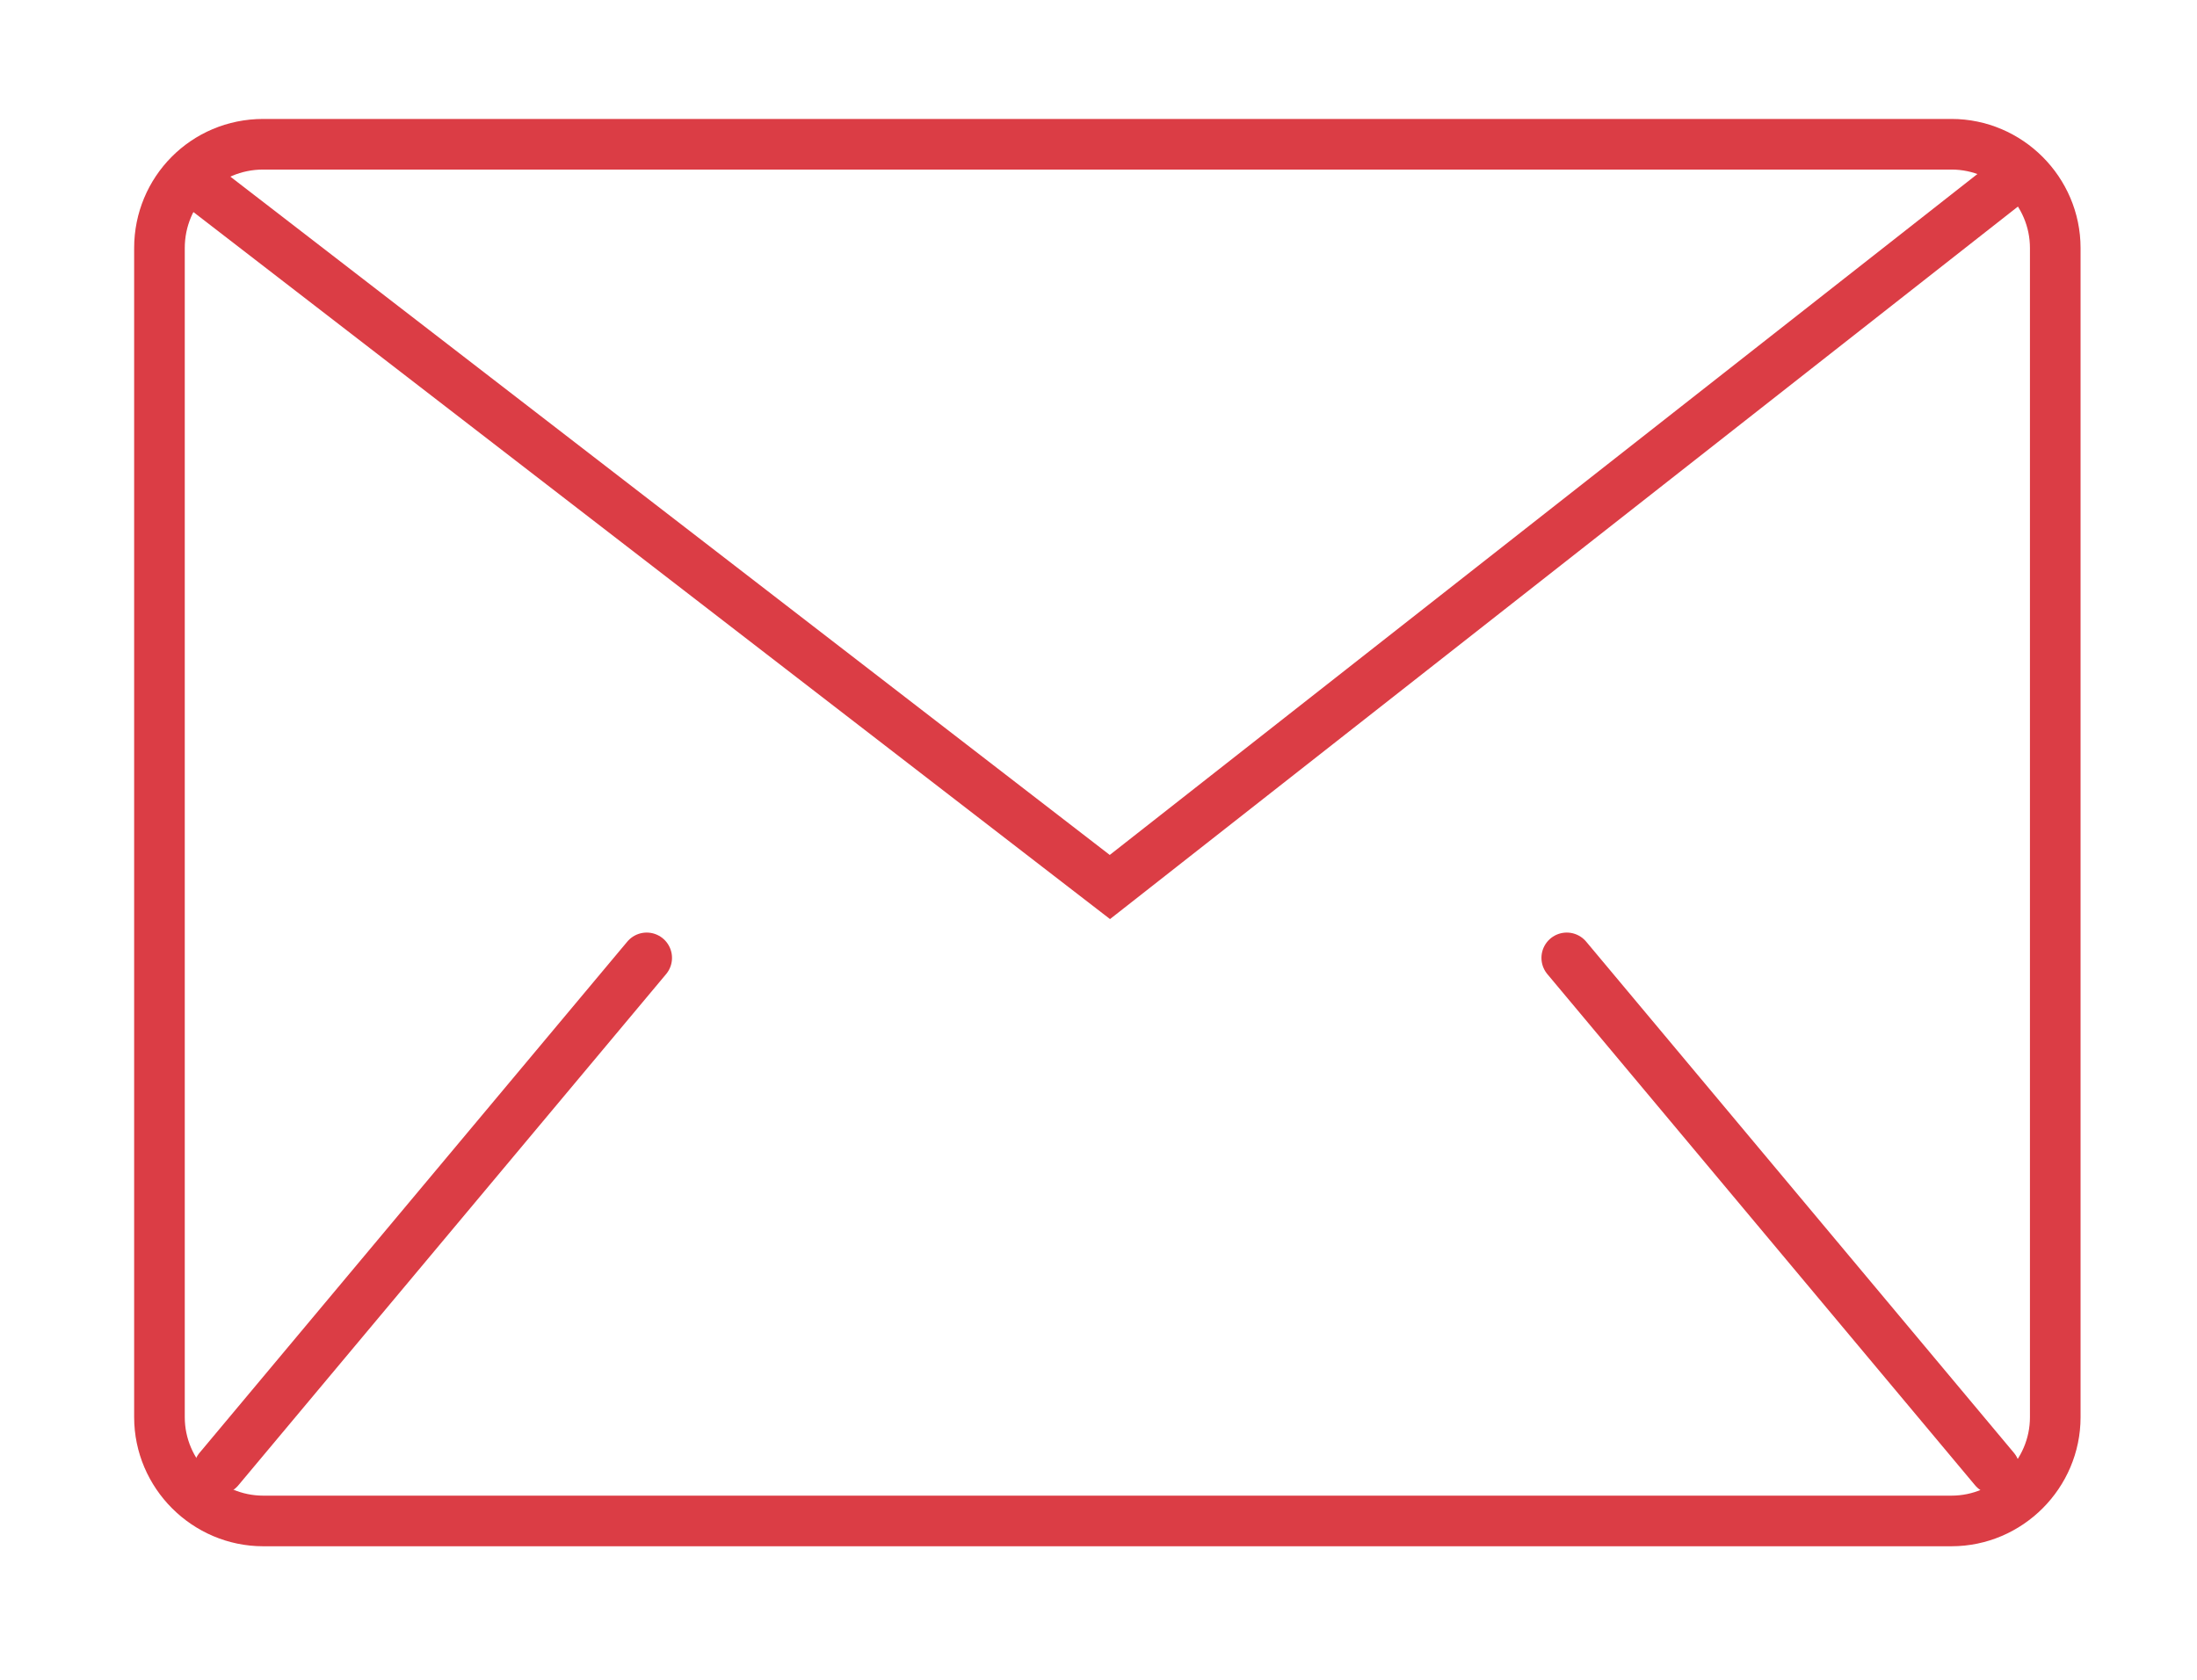
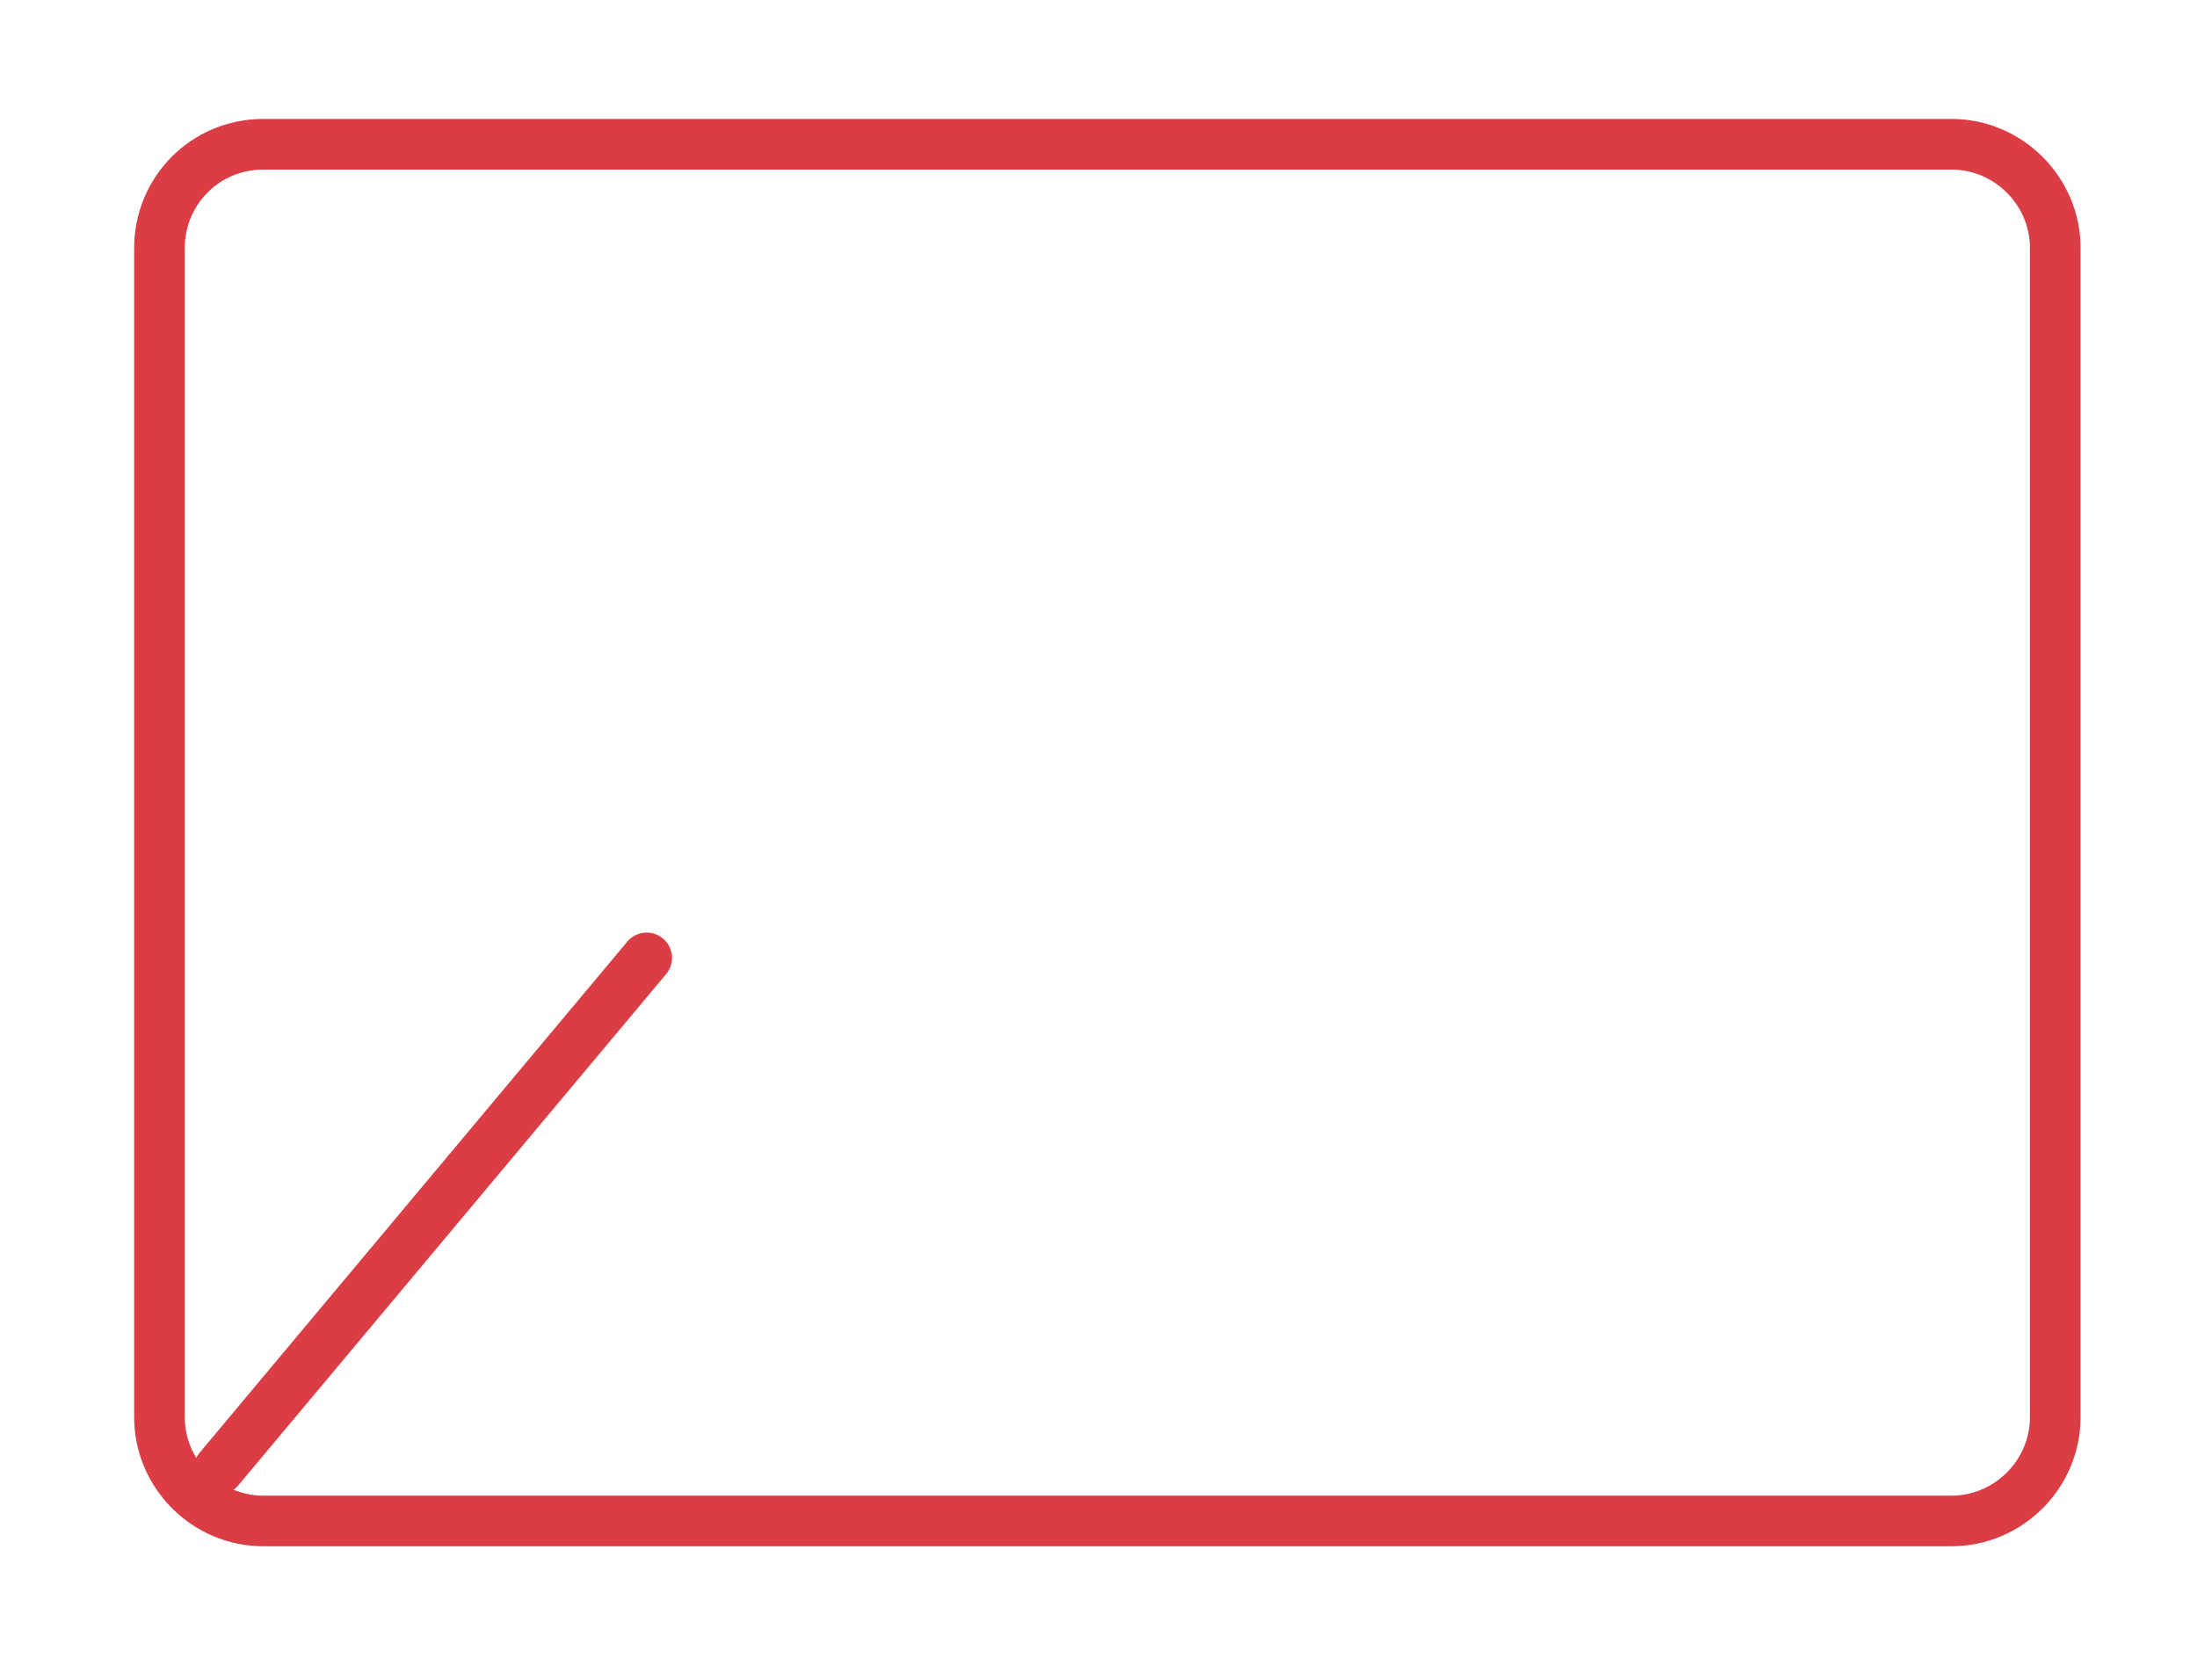
<svg xmlns="http://www.w3.org/2000/svg" version="1.1" id="Livello_1" x="0px" y="0px" viewBox="0 0 173.6 132.8" style="enable-background:new 0 0 173.6 132.8;" xml:space="preserve">
  <style type="text/css"> .st0{fill:none;stroke:#DB3D45;stroke-width:4;stroke-linecap:round;stroke-miterlimit:10;} </style>
  <g id="Livello_11">
    <path class="st0" d="M20.8,11.4h133.4c4.5,0,8.2,3.7,8.2,8.2V112c0,4.5-3.7,8.2-8.2,8.2H20.8c-4.5,0-8.2-3.7-8.2-8.2V19.6 C12.6,15.1,16.2,11.4,20.8,11.4z" />
    <line class="st0" x1="51.1" y1="75.7" x2="17.3" y2="116.1" />
-     <line class="st0" x1="123.8" y1="75.7" x2="157.6" y2="116.1" />
-     <polyline class="st0" points="15.5,14.4 87.7,70.1 159.3,13.9 " />
  </g>
</svg>